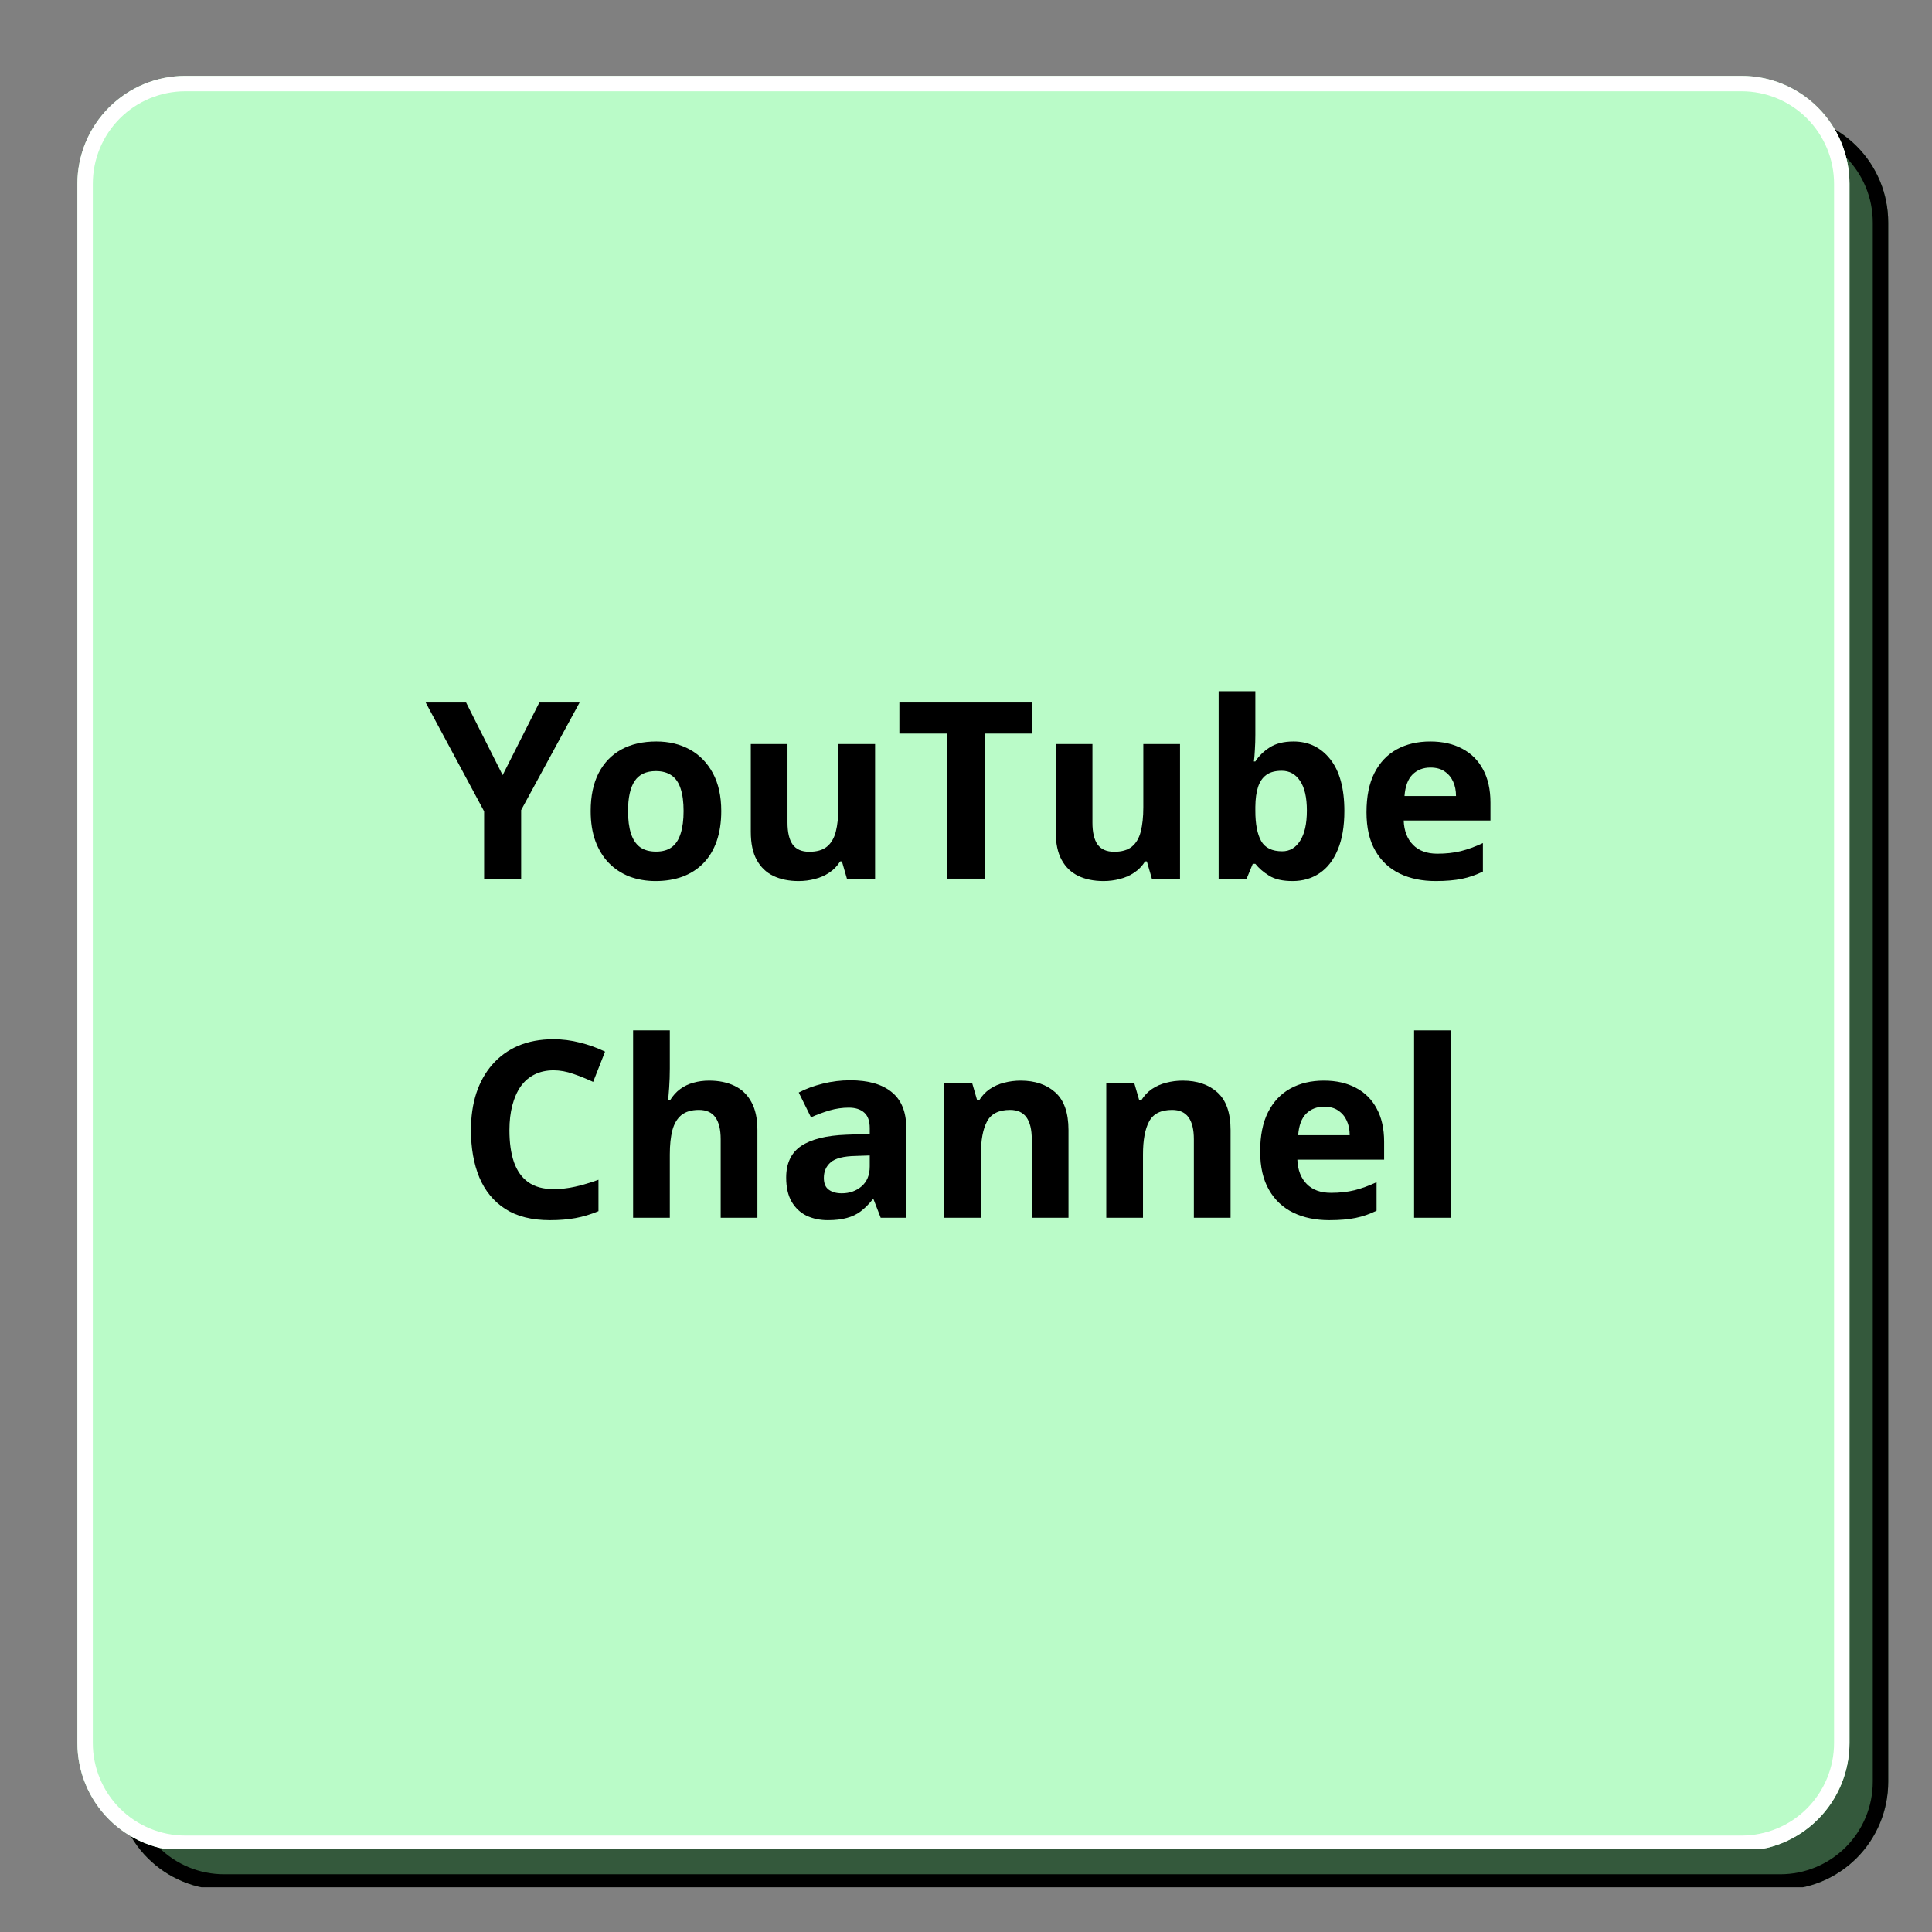
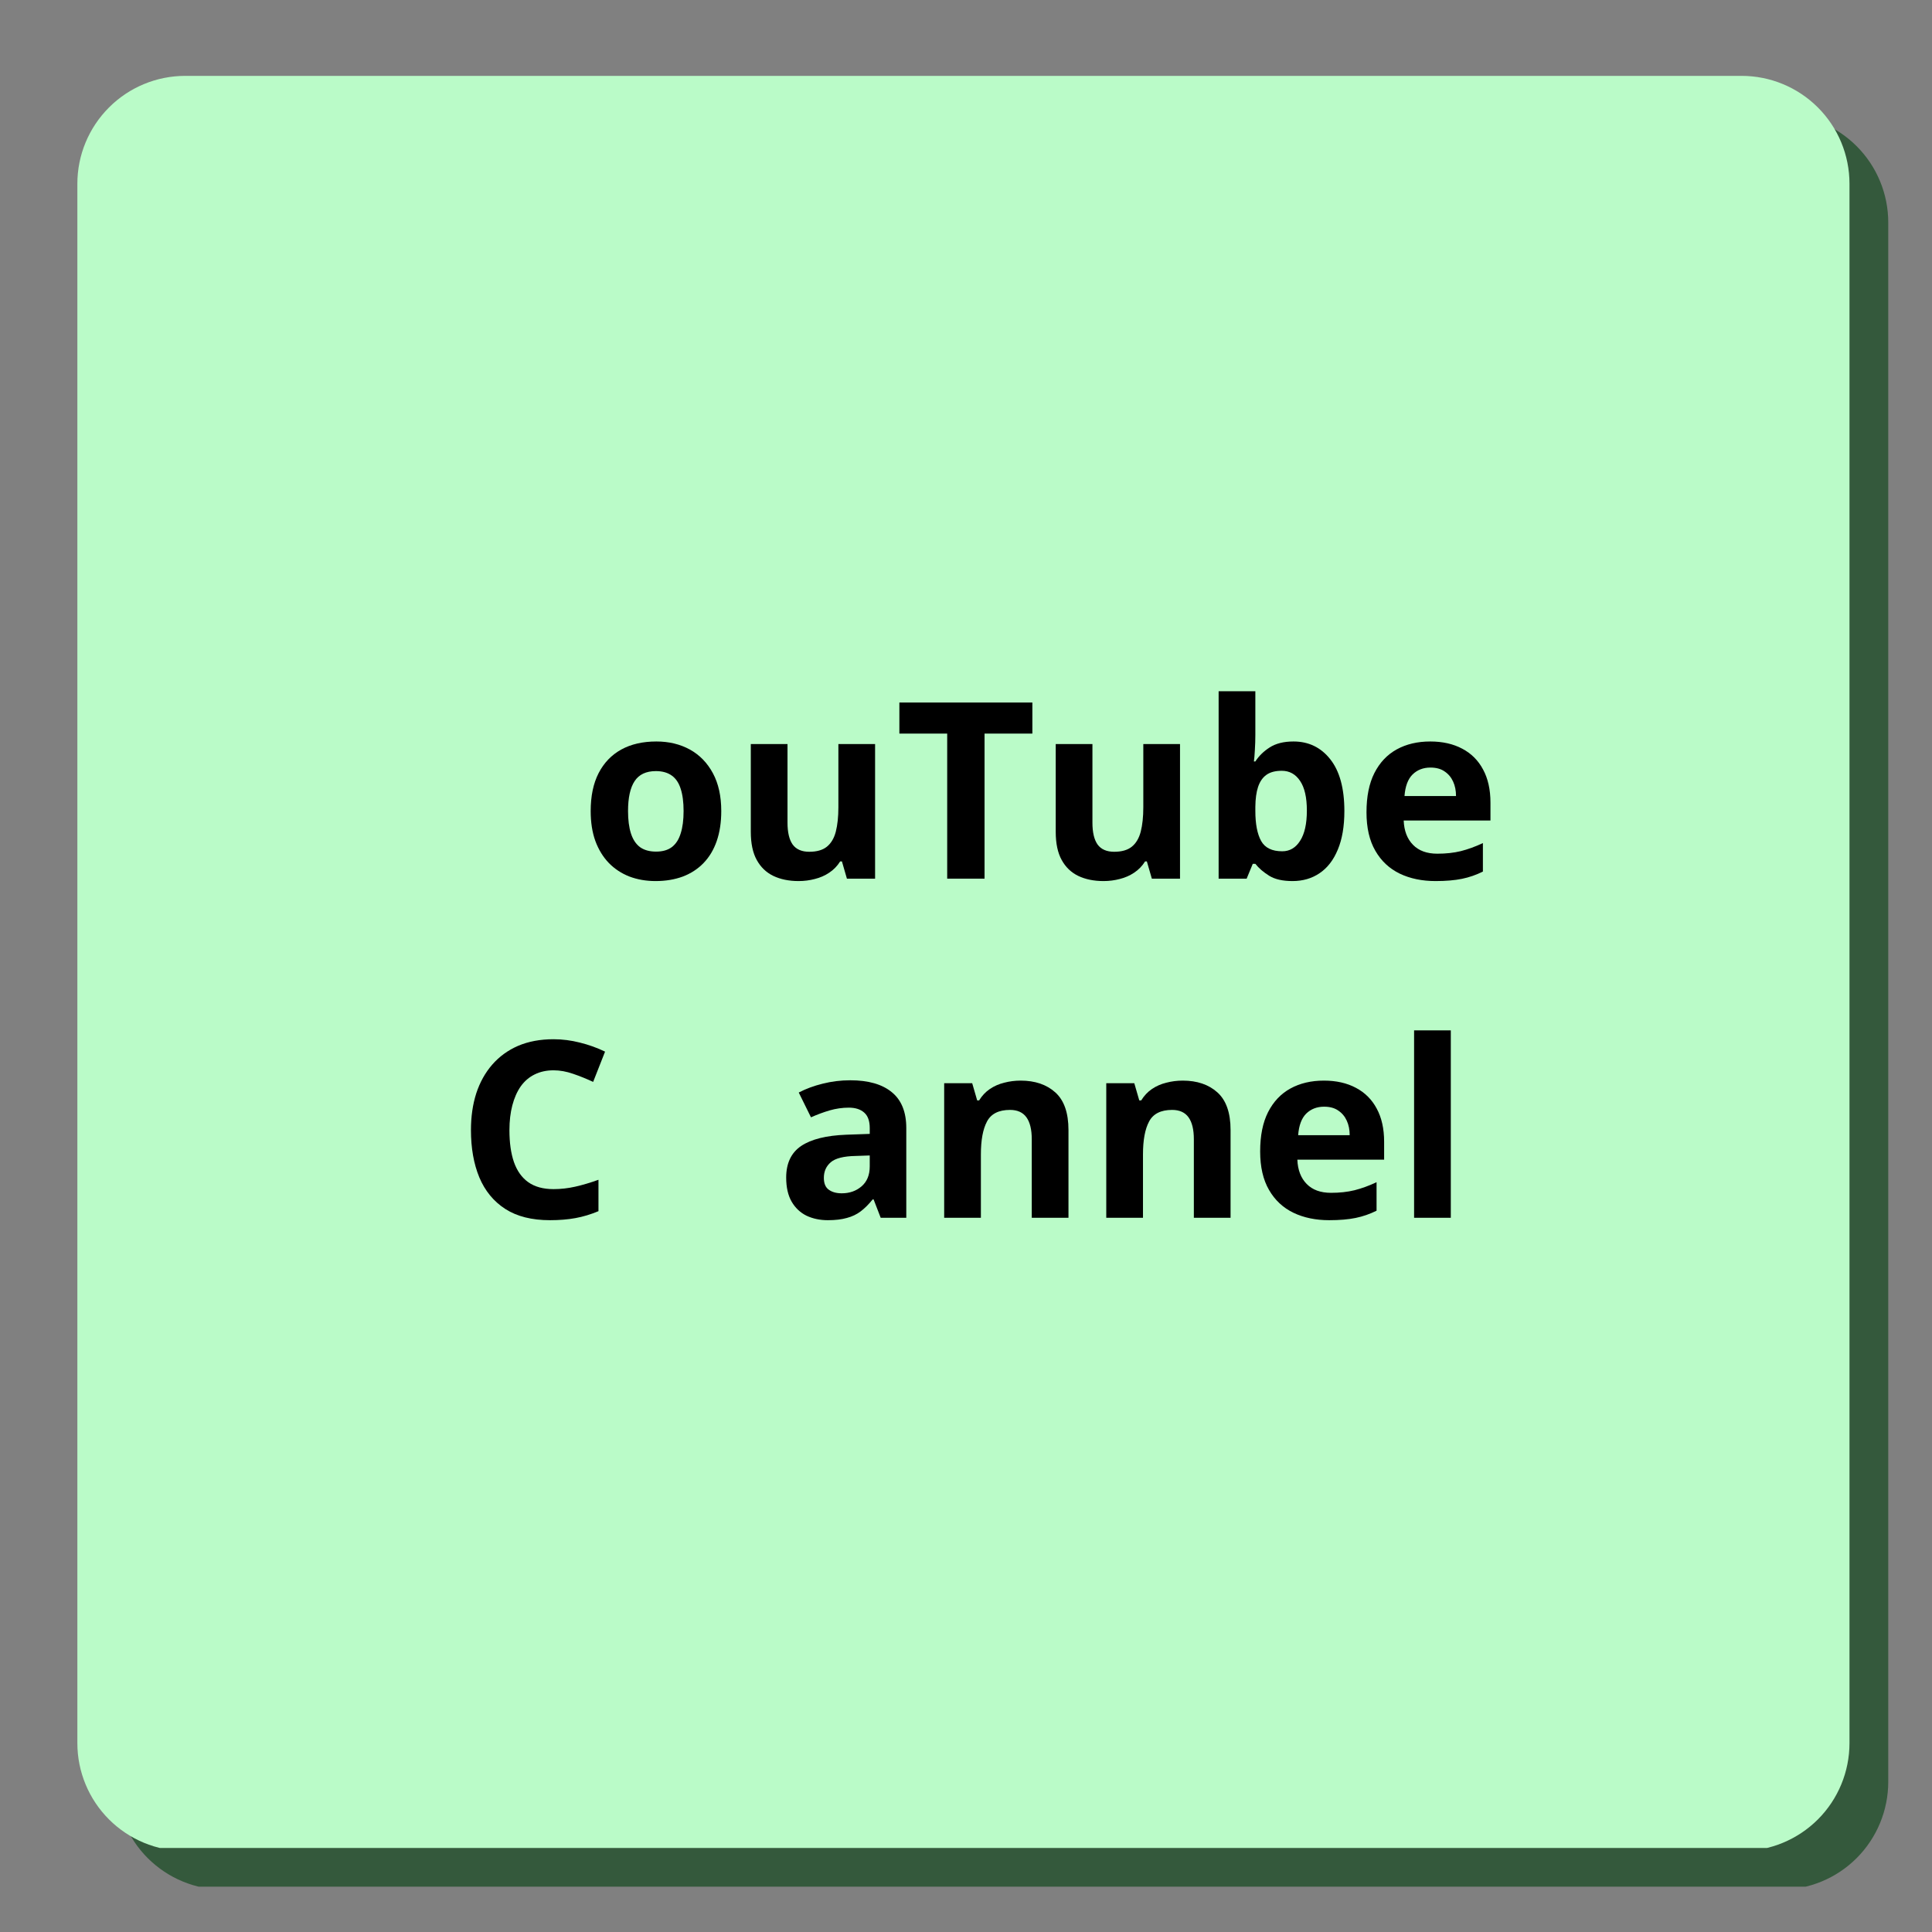
<svg xmlns="http://www.w3.org/2000/svg" width="250" zoomAndPan="magnify" viewBox="0 0 187.5 187.5" height="250" preserveAspectRatio="xMidYMid meet" version="1.0">
  <rect x="0" y="0" width="187.5" height="187.5" fill="#808080" stroke="none" />
  <defs>
    <g />
    <clipPath id="f9150c7c23">
      <path d="M 11.27 11.117 L 183.254 11.117 L 183.254 183.762 L 11.27 183.762 Z M 11.27 11.117 " clip-rule="nonzero" />
    </clipPath>
    <clipPath id="f92470c474">
      <path d="M 21.742 11.117 L 172.781 11.117 C 175.559 11.117 178.223 12.223 180.188 14.188 C 182.148 16.148 183.254 18.812 183.254 21.59 L 183.254 172.926 C 183.254 175.703 182.148 178.367 180.188 180.328 C 178.223 182.293 175.559 183.395 172.781 183.395 L 21.742 183.395 C 18.965 183.395 16.301 182.293 14.336 180.328 C 12.375 178.367 11.27 175.703 11.27 172.926 L 11.27 21.59 C 11.27 18.812 12.375 16.148 14.336 14.188 C 16.301 12.223 18.965 11.117 21.742 11.117 Z M 21.742 11.117 " clip-rule="nonzero" />
    </clipPath>
    <clipPath id="56c2879e9f">
-       <path d="M 11.273 11.117 L 183.312 11.117 L 183.312 183.16 L 11.273 183.16 Z M 11.273 11.117 " clip-rule="nonzero" />
-     </clipPath>
+       </clipPath>
    <clipPath id="8c3ef86fea">
-       <path d="M 21.742 11.117 L 172.781 11.117 C 175.559 11.117 178.219 12.223 180.184 14.184 C 182.148 16.148 183.25 18.812 183.25 21.59 L 183.25 172.922 C 183.25 175.699 182.148 178.363 180.184 180.328 C 178.219 182.289 175.559 183.395 172.781 183.395 L 21.742 183.395 C 18.965 183.395 16.301 182.289 14.34 180.328 C 12.375 178.363 11.273 175.699 11.273 172.922 L 11.273 21.59 C 11.273 18.812 12.375 16.148 14.34 14.184 C 16.301 12.223 18.965 11.117 21.742 11.117 Z M 21.742 11.117 " clip-rule="nonzero" />
+       <path d="M 21.742 11.117 L 172.781 11.117 C 175.559 11.117 178.219 12.223 180.184 14.184 C 182.148 16.148 183.25 18.812 183.25 21.59 L 183.25 172.922 C 183.25 175.699 182.148 178.363 180.184 180.328 C 178.219 182.289 175.559 183.395 172.781 183.395 L 21.742 183.395 C 18.965 183.395 16.301 182.289 14.34 180.328 C 12.375 178.363 11.273 175.699 11.273 172.922 C 11.273 18.812 12.375 16.148 14.34 14.184 C 16.301 12.223 18.965 11.117 21.742 11.117 Z M 21.742 11.117 " clip-rule="nonzero" />
    </clipPath>
    <clipPath id="ec5f45b9ab">
      <path d="M 7.508 7.363 L 179.492 7.363 L 179.492 180 L 7.508 180 Z M 7.508 7.363 " clip-rule="nonzero" />
    </clipPath>
    <clipPath id="95b92b3d59">
      <path d="M 17.98 7.363 L 169.02 7.363 C 171.797 7.363 174.461 8.465 176.426 10.43 C 178.391 12.395 179.492 15.055 179.492 17.832 L 179.492 169.168 C 179.492 171.945 178.391 174.609 176.426 176.574 C 174.461 178.535 171.797 179.641 169.02 179.641 L 17.98 179.641 C 15.203 179.641 12.539 178.535 10.578 176.574 C 8.613 174.609 7.508 171.945 7.508 169.168 L 7.508 17.832 C 7.508 15.055 8.613 12.395 10.578 10.43 C 12.539 8.465 15.203 7.363 17.98 7.363 Z M 17.98 7.363 " clip-rule="nonzero" />
    </clipPath>
    <clipPath id="cef2b6dcc0">
      <path d="M 7.512 7.363 L 179.551 7.363 L 179.551 179.402 L 7.512 179.402 Z M 7.512 7.363 " clip-rule="nonzero" />
    </clipPath>
    <clipPath id="307e470f9f">
      <path d="M 17.984 7.363 L 169.02 7.363 C 171.797 7.363 174.461 8.465 176.422 10.43 C 178.387 12.395 179.492 15.055 179.492 17.832 L 179.492 169.164 C 179.492 171.941 178.387 174.605 176.422 176.57 C 174.461 178.535 171.797 179.637 169.02 179.637 L 17.984 179.637 C 15.207 179.637 12.543 178.535 10.578 176.57 C 8.613 174.605 7.512 171.941 7.512 169.164 L 7.512 17.832 C 7.512 15.055 8.613 12.395 10.578 10.43 C 12.543 8.465 15.207 7.363 17.984 7.363 Z M 17.984 7.363 " clip-rule="nonzero" />
    </clipPath>
  </defs>
  <g clip-path="url(#f9150c7c23)">
    <g clip-path="url(#f92470c474)">
      <path fill="#34593c" d="M 11.27 11.117 L 183.254 11.117 L 183.254 183.102 L 11.27 183.102 Z M 11.27 11.117 " fill-opacity="1" fill-rule="nonzero" />
    </g>
  </g>
  <g clip-path="url(#56c2879e9f)">
    <g clip-path="url(#8c3ef86fea)">
-       <path stroke-linecap="butt" transform="matrix(0.748, 0, 0, 0.748, 11.272, 11.118)" fill="none" stroke-linejoin="miter" d="M 13.998 -0.002 L 215.921 -0.002 C 219.634 -0.002 223.19 1.476 225.817 4.098 C 228.443 6.725 229.916 10.286 229.916 13.999 L 229.916 216.313 C 229.916 220.026 228.443 223.588 225.817 226.215 C 223.19 228.836 219.634 230.314 215.921 230.314 L 13.998 230.314 C 10.285 230.314 6.723 228.836 4.102 226.215 C 1.475 223.588 0.002 220.026 0.002 216.313 L 0.002 13.999 C 0.002 10.286 1.475 6.725 4.102 4.098 C 6.723 1.476 10.285 -0.002 13.998 -0.002 Z M 13.998 -0.002 " stroke="#000000" stroke-width="4" stroke-opacity="1" stroke-miterlimit="4" />
-     </g>
+       </g>
  </g>
  <g clip-path="url(#ec5f45b9ab)">
    <g clip-path="url(#95b92b3d59)">
      <path fill="#bafbc8" d="M 7.508 7.363 L 179.492 7.363 L 179.492 179.344 L 7.508 179.344 Z M 7.508 7.363 " fill-opacity="1" fill-rule="nonzero" />
    </g>
  </g>
  <g clip-path="url(#cef2b6dcc0)">
    <g clip-path="url(#307e470f9f)">
-       <path stroke-linecap="butt" transform="matrix(0.748, 0, 0, 0.748, 7.511, 7.362)" fill="none" stroke-linejoin="miter" d="M 14.002 0.002 L 215.92 0.002 C 219.633 0.002 223.194 1.475 225.816 4.102 C 228.442 6.728 229.92 10.285 229.92 13.998 L 229.92 216.312 C 229.92 220.025 228.442 223.586 225.816 226.213 C 223.194 228.84 219.633 230.313 215.92 230.313 L 14.002 230.313 C 10.289 230.313 6.728 228.84 4.101 226.213 C 1.474 223.586 0.001 220.025 0.001 216.312 L 0.001 13.998 C 0.001 10.285 1.474 6.728 4.101 4.102 C 6.728 1.475 10.289 0.002 14.002 0.002 Z M 14.002 0.002 " stroke="#ffffff" stroke-width="4" stroke-opacity="1" stroke-miterlimit="4" />
-     </g>
+       </g>
  </g>
  <g fill="#000000" fill-opacity="1">
    <g transform="translate(41.312, 85.273)">
      <g>
-         <path d="M 7.469 -10.047 L 11.031 -17.094 L 14.938 -17.094 L 9.266 -6.656 L 9.266 0 L 5.672 0 L 5.672 -6.531 L 0 -17.094 L 3.922 -17.094 Z M 7.469 -10.047 " />
-       </g>
+         </g>
    </g>
    <g transform="translate(56.248, 85.273)">
      <g>
        <path d="M 13.75 -6.562 C 13.75 -5.469 13.602 -4.5 13.312 -3.656 C 13.02 -2.812 12.594 -2.098 12.031 -1.516 C 11.477 -0.941 10.805 -0.504 10.016 -0.203 C 9.234 0.086 8.352 0.234 7.375 0.234 C 6.457 0.234 5.613 0.086 4.844 -0.203 C 4.07 -0.504 3.406 -0.941 2.844 -1.516 C 2.281 -2.098 1.844 -2.812 1.531 -3.656 C 1.227 -4.5 1.078 -5.469 1.078 -6.562 C 1.078 -8.008 1.332 -9.234 1.844 -10.234 C 2.363 -11.242 3.098 -12.008 4.047 -12.531 C 4.992 -13.051 6.129 -13.312 7.453 -13.312 C 8.672 -13.312 9.754 -13.051 10.703 -12.531 C 11.648 -12.008 12.395 -11.242 12.938 -10.234 C 13.477 -9.234 13.75 -8.008 13.75 -6.562 Z M 4.703 -6.562 C 4.703 -5.695 4.797 -4.973 4.984 -4.391 C 5.172 -3.805 5.461 -3.363 5.859 -3.062 C 6.266 -2.77 6.785 -2.625 7.422 -2.625 C 8.055 -2.625 8.566 -2.77 8.953 -3.062 C 9.348 -3.363 9.633 -3.805 9.812 -4.391 C 10 -4.973 10.094 -5.695 10.094 -6.562 C 10.094 -7.426 10 -8.145 9.812 -8.719 C 9.633 -9.289 9.348 -9.719 8.953 -10 C 8.555 -10.289 8.039 -10.438 7.406 -10.438 C 6.457 -10.438 5.77 -10.113 5.344 -9.469 C 4.914 -8.82 4.703 -7.852 4.703 -6.562 Z M 4.703 -6.562 " />
      </g>
    </g>
    <g transform="translate(71.068, 85.273)">
      <g>
        <path d="M 13.859 -13.062 L 13.859 0 L 11.125 0 L 10.641 -1.672 L 10.469 -1.672 C 10.188 -1.223 9.832 -0.859 9.406 -0.578 C 8.988 -0.297 8.523 -0.094 8.016 0.031 C 7.516 0.164 6.988 0.234 6.438 0.234 C 5.5 0.234 4.68 0.066 3.984 -0.266 C 3.297 -0.598 2.758 -1.113 2.375 -1.812 C 1.988 -2.508 1.797 -3.422 1.797 -4.547 L 1.797 -13.062 L 5.359 -13.062 L 5.359 -5.438 C 5.359 -4.5 5.523 -3.789 5.859 -3.312 C 6.203 -2.844 6.738 -2.609 7.469 -2.609 C 8.195 -2.609 8.766 -2.77 9.172 -3.094 C 9.586 -3.426 9.879 -3.914 10.047 -4.562 C 10.211 -5.207 10.297 -5.992 10.297 -6.922 L 10.297 -13.062 Z M 13.859 -13.062 " />
      </g>
    </g>
    <g transform="translate(86.8, 85.273)">
      <g>
        <path d="M 8.75 0 L 5.125 0 L 5.125 -14.078 L 0.484 -14.078 L 0.484 -17.094 L 13.391 -17.094 L 13.391 -14.078 L 8.75 -14.078 Z M 8.75 0 " />
      </g>
    </g>
    <g transform="translate(100.661, 85.273)">
      <g>
        <path d="M 13.859 -13.062 L 13.859 0 L 11.125 0 L 10.641 -1.672 L 10.469 -1.672 C 10.188 -1.223 9.832 -0.859 9.406 -0.578 C 8.988 -0.297 8.523 -0.094 8.016 0.031 C 7.516 0.164 6.988 0.234 6.438 0.234 C 5.5 0.234 4.68 0.066 3.984 -0.266 C 3.297 -0.598 2.758 -1.113 2.375 -1.812 C 1.988 -2.508 1.797 -3.422 1.797 -4.547 L 1.797 -13.062 L 5.359 -13.062 L 5.359 -5.438 C 5.359 -4.5 5.523 -3.789 5.859 -3.312 C 6.203 -2.844 6.738 -2.609 7.469 -2.609 C 8.195 -2.609 8.766 -2.77 9.172 -3.094 C 9.586 -3.426 9.879 -3.914 10.047 -4.562 C 10.211 -5.207 10.297 -5.992 10.297 -6.922 L 10.297 -13.062 Z M 13.859 -13.062 " />
      </g>
    </g>
    <g transform="translate(116.393, 85.273)">
      <g>
        <path d="M 5.438 -18.188 L 5.438 -13.953 C 5.438 -13.461 5.422 -12.973 5.391 -12.484 C 5.367 -12.004 5.336 -11.633 5.297 -11.375 L 5.438 -11.375 C 5.781 -11.906 6.242 -12.359 6.828 -12.734 C 7.422 -13.117 8.191 -13.312 9.141 -13.312 C 10.609 -13.312 11.797 -12.738 12.703 -11.594 C 13.617 -10.445 14.078 -8.77 14.078 -6.562 C 14.078 -5.07 13.863 -3.82 13.438 -2.812 C 13.02 -1.801 12.43 -1.039 11.672 -0.531 C 10.922 -0.02 10.047 0.234 9.047 0.234 C 8.086 0.234 7.332 0.062 6.781 -0.281 C 6.227 -0.625 5.781 -1.008 5.438 -1.438 L 5.188 -1.438 L 4.594 0 L 1.875 0 L 1.875 -18.188 Z M 8 -10.469 C 7.375 -10.469 6.879 -10.336 6.516 -10.078 C 6.148 -9.816 5.879 -9.426 5.703 -8.906 C 5.535 -8.395 5.445 -7.75 5.438 -6.969 L 5.438 -6.578 C 5.438 -5.305 5.625 -4.332 6 -3.656 C 6.375 -2.988 7.055 -2.656 8.047 -2.656 C 8.773 -2.656 9.352 -2.992 9.781 -3.672 C 10.219 -4.348 10.438 -5.328 10.438 -6.609 C 10.438 -7.879 10.219 -8.836 9.781 -9.484 C 9.344 -10.141 8.75 -10.469 8 -10.469 Z M 8 -10.469 " />
      </g>
    </g>
    <g transform="translate(131.54, 85.273)">
      <g>
        <path d="M 7.266 -13.312 C 8.461 -13.312 9.5 -13.078 10.375 -12.609 C 11.25 -12.148 11.922 -11.477 12.391 -10.594 C 12.867 -9.719 13.109 -8.645 13.109 -7.375 L 13.109 -5.641 L 4.688 -5.641 C 4.727 -4.641 5.031 -3.852 5.594 -3.281 C 6.156 -2.707 6.941 -2.422 7.953 -2.422 C 8.785 -2.422 9.547 -2.504 10.234 -2.672 C 10.93 -2.848 11.645 -3.109 12.375 -3.453 L 12.375 -0.688 C 11.727 -0.363 11.051 -0.129 10.344 0.016 C 9.645 0.16 8.789 0.234 7.781 0.234 C 6.477 0.234 5.32 -0.004 4.312 -0.484 C 3.301 -0.973 2.508 -1.711 1.938 -2.703 C 1.363 -3.691 1.078 -4.938 1.078 -6.438 C 1.078 -7.969 1.332 -9.238 1.844 -10.25 C 2.363 -11.27 3.086 -12.035 4.016 -12.547 C 4.941 -13.055 6.023 -13.312 7.266 -13.312 Z M 7.281 -10.781 C 6.582 -10.781 6.004 -10.555 5.547 -10.109 C 5.098 -9.66 4.836 -8.961 4.766 -8.016 L 9.766 -8.016 C 9.766 -8.547 9.672 -9.016 9.484 -9.422 C 9.297 -9.836 9.02 -10.164 8.656 -10.406 C 8.301 -10.656 7.844 -10.781 7.281 -10.781 Z M 7.281 -10.781 " />
      </g>
    </g>
  </g>
  <g fill="#000000" fill-opacity="1">
    <g transform="translate(44.315, 118.185)">
      <g>
        <path d="M 9.406 -14.312 C 8.719 -14.312 8.102 -14.176 7.562 -13.906 C 7.031 -13.645 6.582 -13.258 6.219 -12.75 C 5.863 -12.238 5.594 -11.625 5.406 -10.906 C 5.219 -10.195 5.125 -9.395 5.125 -8.5 C 5.125 -7.289 5.27 -6.258 5.562 -5.406 C 5.863 -4.551 6.328 -3.898 6.953 -3.453 C 7.586 -3.004 8.406 -2.781 9.406 -2.781 C 10.102 -2.781 10.801 -2.859 11.5 -3.016 C 12.195 -3.172 12.953 -3.395 13.766 -3.688 L 13.766 -0.641 C 13.016 -0.328 12.27 -0.102 11.531 0.031 C 10.801 0.164 9.977 0.234 9.062 0.234 C 7.301 0.234 5.852 -0.129 4.719 -0.859 C 3.594 -1.586 2.754 -2.609 2.203 -3.922 C 1.66 -5.234 1.391 -6.766 1.391 -8.516 C 1.391 -9.816 1.562 -11.004 1.906 -12.078 C 2.258 -13.148 2.773 -14.078 3.453 -14.859 C 4.141 -15.648 4.977 -16.258 5.969 -16.688 C 6.969 -17.113 8.113 -17.328 9.406 -17.328 C 10.258 -17.328 11.113 -17.219 11.969 -17 C 12.82 -16.789 13.633 -16.5 14.406 -16.125 L 13.25 -13.188 C 12.602 -13.488 11.957 -13.75 11.312 -13.969 C 10.664 -14.195 10.031 -14.312 9.406 -14.312 Z M 9.406 -14.312 " />
      </g>
    </g>
    <g transform="translate(59.568, 118.185)">
      <g>
-         <path d="M 5.438 -18.188 L 5.438 -14.484 C 5.438 -13.836 5.414 -13.223 5.375 -12.641 C 5.332 -12.055 5.297 -11.641 5.266 -11.391 L 5.453 -11.391 C 5.734 -11.848 6.066 -12.219 6.453 -12.5 C 6.836 -12.781 7.266 -12.984 7.734 -13.109 C 8.203 -13.242 8.707 -13.312 9.25 -13.312 C 10.188 -13.312 11.004 -13.145 11.703 -12.812 C 12.41 -12.477 12.957 -11.957 13.344 -11.25 C 13.738 -10.551 13.938 -9.641 13.938 -8.516 L 13.938 0 L 10.375 0 L 10.375 -7.625 C 10.375 -8.562 10.203 -9.27 9.859 -9.75 C 9.516 -10.227 8.984 -10.469 8.266 -10.469 C 7.547 -10.469 6.977 -10.301 6.562 -9.969 C 6.156 -9.633 5.863 -9.145 5.688 -8.5 C 5.52 -7.852 5.438 -7.066 5.438 -6.141 L 5.438 0 L 1.875 0 L 1.875 -18.188 Z M 5.438 -18.188 " />
-       </g>
+         </g>
    </g>
    <g transform="translate(75.299, 118.185)">
      <g>
        <path d="M 7.219 -13.344 C 8.977 -13.344 10.32 -12.957 11.25 -12.188 C 12.188 -11.426 12.656 -10.266 12.656 -8.703 L 12.656 0 L 10.172 0 L 9.484 -1.781 L 9.391 -1.781 C 9.016 -1.312 8.629 -0.926 8.234 -0.625 C 7.848 -0.332 7.398 -0.117 6.891 0.016 C 6.391 0.16 5.773 0.234 5.047 0.234 C 4.273 0.234 3.582 0.086 2.969 -0.203 C 2.363 -0.504 1.883 -0.957 1.531 -1.562 C 1.176 -2.176 1 -2.957 1 -3.906 C 1 -5.289 1.484 -6.312 2.453 -6.969 C 3.43 -7.625 4.895 -7.988 6.844 -8.062 L 9.109 -8.141 L 9.109 -8.703 C 9.109 -9.391 8.93 -9.891 8.578 -10.203 C 8.223 -10.523 7.723 -10.688 7.078 -10.688 C 6.453 -10.688 5.832 -10.598 5.219 -10.422 C 4.613 -10.242 4.008 -10.02 3.406 -9.75 L 2.219 -12.156 C 2.914 -12.52 3.691 -12.805 4.547 -13.016 C 5.41 -13.234 6.301 -13.344 7.219 -13.344 Z M 9.109 -6.047 L 7.734 -6 C 6.578 -5.977 5.773 -5.773 5.328 -5.391 C 4.879 -5.004 4.656 -4.5 4.656 -3.875 C 4.656 -3.332 4.816 -2.945 5.141 -2.719 C 5.461 -2.488 5.879 -2.375 6.391 -2.375 C 7.148 -2.375 7.789 -2.598 8.312 -3.047 C 8.844 -3.504 9.109 -4.148 9.109 -4.984 Z M 9.109 -6.047 " />
      </g>
    </g>
    <g transform="translate(89.757, 118.185)">
      <g>
        <path d="M 9.297 -13.312 C 10.691 -13.312 11.812 -12.93 12.656 -12.172 C 13.508 -11.41 13.938 -10.191 13.938 -8.516 L 13.938 0 L 10.375 0 L 10.375 -7.625 C 10.375 -8.562 10.203 -9.27 9.859 -9.75 C 9.516 -10.227 8.984 -10.469 8.266 -10.469 C 7.172 -10.469 6.426 -10.094 6.031 -9.344 C 5.633 -8.602 5.438 -7.535 5.438 -6.141 L 5.438 0 L 1.875 0 L 1.875 -13.062 L 4.594 -13.062 L 5.078 -11.391 L 5.266 -11.391 C 5.547 -11.848 5.895 -12.219 6.312 -12.5 C 6.727 -12.781 7.191 -12.984 7.703 -13.109 C 8.211 -13.242 8.742 -13.312 9.297 -13.312 Z M 9.297 -13.312 " />
      </g>
    </g>
    <g transform="translate(105.488, 118.185)">
      <g>
        <path d="M 9.297 -13.312 C 10.691 -13.312 11.812 -12.93 12.656 -12.172 C 13.508 -11.41 13.938 -10.191 13.938 -8.516 L 13.938 0 L 10.375 0 L 10.375 -7.625 C 10.375 -8.562 10.203 -9.27 9.859 -9.75 C 9.516 -10.227 8.984 -10.469 8.266 -10.469 C 7.172 -10.469 6.426 -10.094 6.031 -9.344 C 5.633 -8.602 5.438 -7.535 5.438 -6.141 L 5.438 0 L 1.875 0 L 1.875 -13.062 L 4.594 -13.062 L 5.078 -11.391 L 5.266 -11.391 C 5.547 -11.848 5.895 -12.219 6.312 -12.5 C 6.727 -12.781 7.191 -12.984 7.703 -13.109 C 8.211 -13.242 8.742 -13.312 9.297 -13.312 Z M 9.297 -13.312 " />
      </g>
    </g>
    <g transform="translate(121.22, 118.185)">
      <g>
        <path d="M 7.266 -13.312 C 8.461 -13.312 9.5 -13.078 10.375 -12.609 C 11.25 -12.148 11.922 -11.477 12.391 -10.594 C 12.867 -9.719 13.109 -8.645 13.109 -7.375 L 13.109 -5.641 L 4.688 -5.641 C 4.727 -4.641 5.031 -3.852 5.594 -3.281 C 6.156 -2.707 6.941 -2.422 7.953 -2.422 C 8.785 -2.422 9.547 -2.504 10.234 -2.672 C 10.93 -2.848 11.645 -3.109 12.375 -3.453 L 12.375 -0.688 C 11.727 -0.363 11.051 -0.129 10.344 0.016 C 9.645 0.16 8.789 0.234 7.781 0.234 C 6.477 0.234 5.32 -0.004 4.312 -0.484 C 3.301 -0.973 2.508 -1.711 1.938 -2.703 C 1.363 -3.691 1.078 -4.938 1.078 -6.438 C 1.078 -7.969 1.332 -9.238 1.844 -10.25 C 2.363 -11.27 3.086 -12.035 4.016 -12.547 C 4.941 -13.055 6.023 -13.312 7.266 -13.312 Z M 7.281 -10.781 C 6.582 -10.781 6.004 -10.555 5.547 -10.109 C 5.098 -9.66 4.836 -8.961 4.766 -8.016 L 9.766 -8.016 C 9.766 -8.547 9.672 -9.016 9.484 -9.422 C 9.297 -9.836 9.02 -10.164 8.656 -10.406 C 8.301 -10.656 7.844 -10.781 7.281 -10.781 Z M 7.281 -10.781 " />
      </g>
    </g>
    <g transform="translate(135.362, 118.185)">
      <g>
        <path d="M 5.438 0 L 1.875 0 L 1.875 -18.188 L 5.438 -18.188 Z M 5.438 0 " />
      </g>
    </g>
  </g>
</svg>